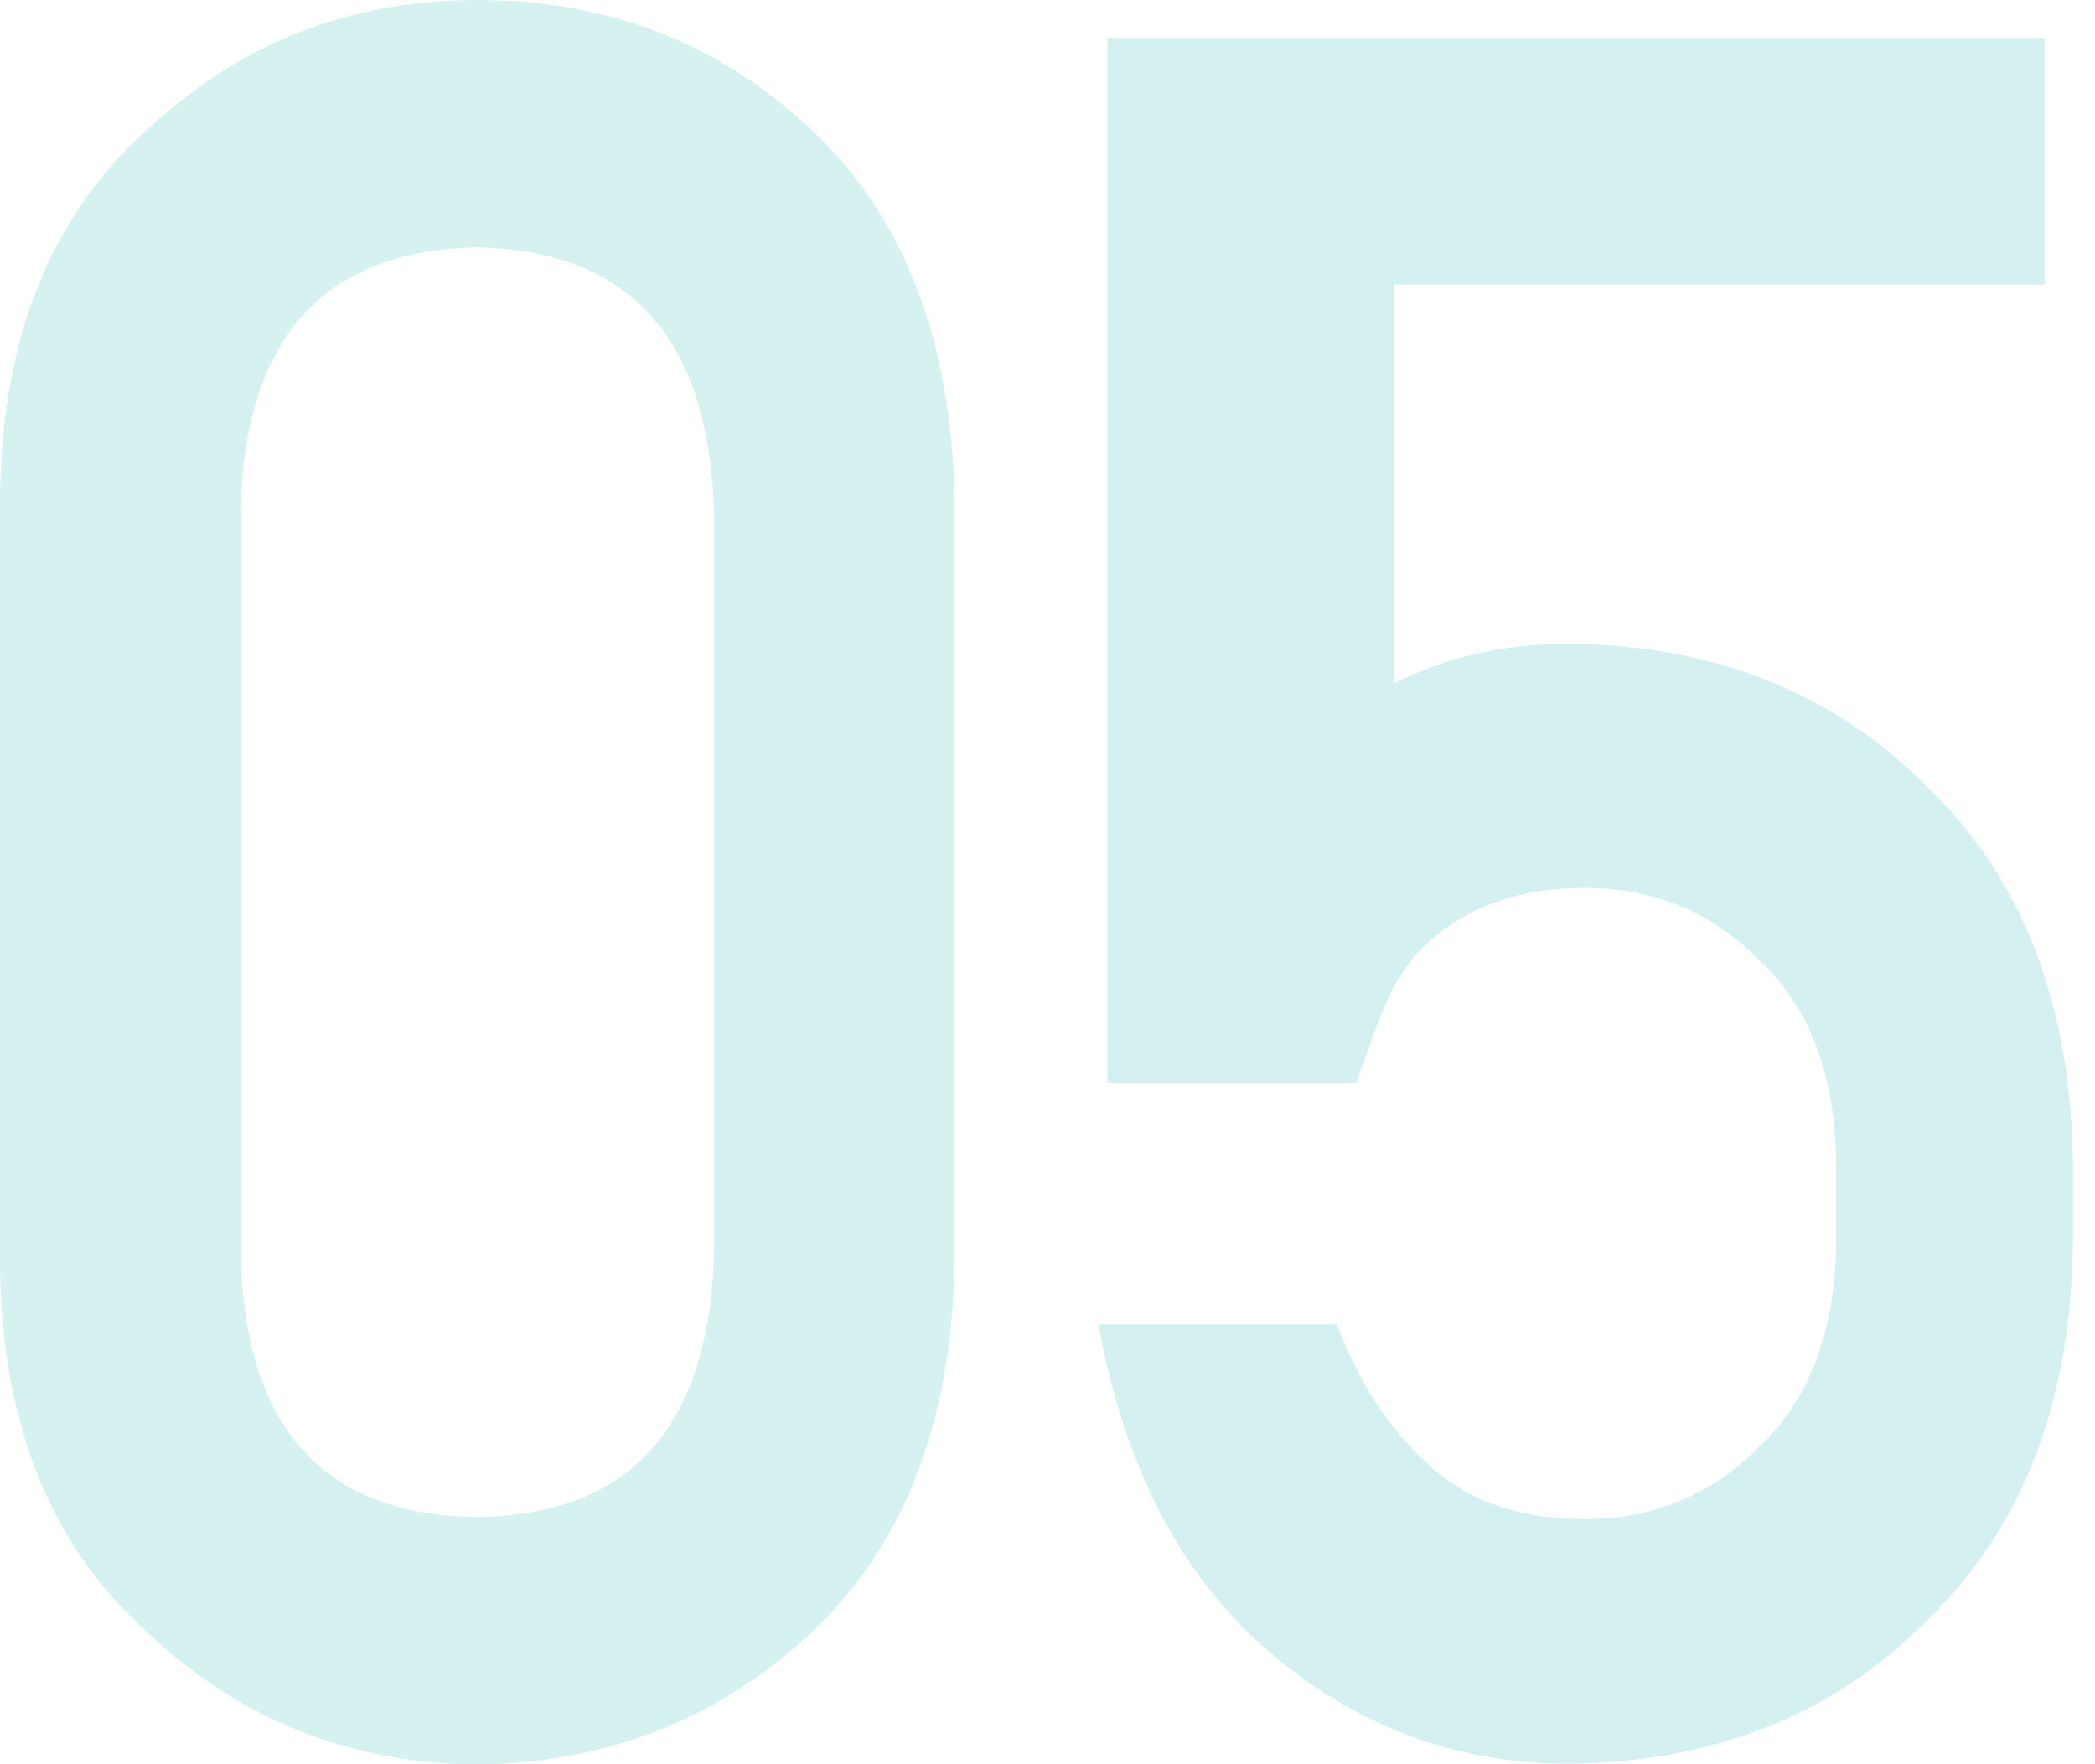
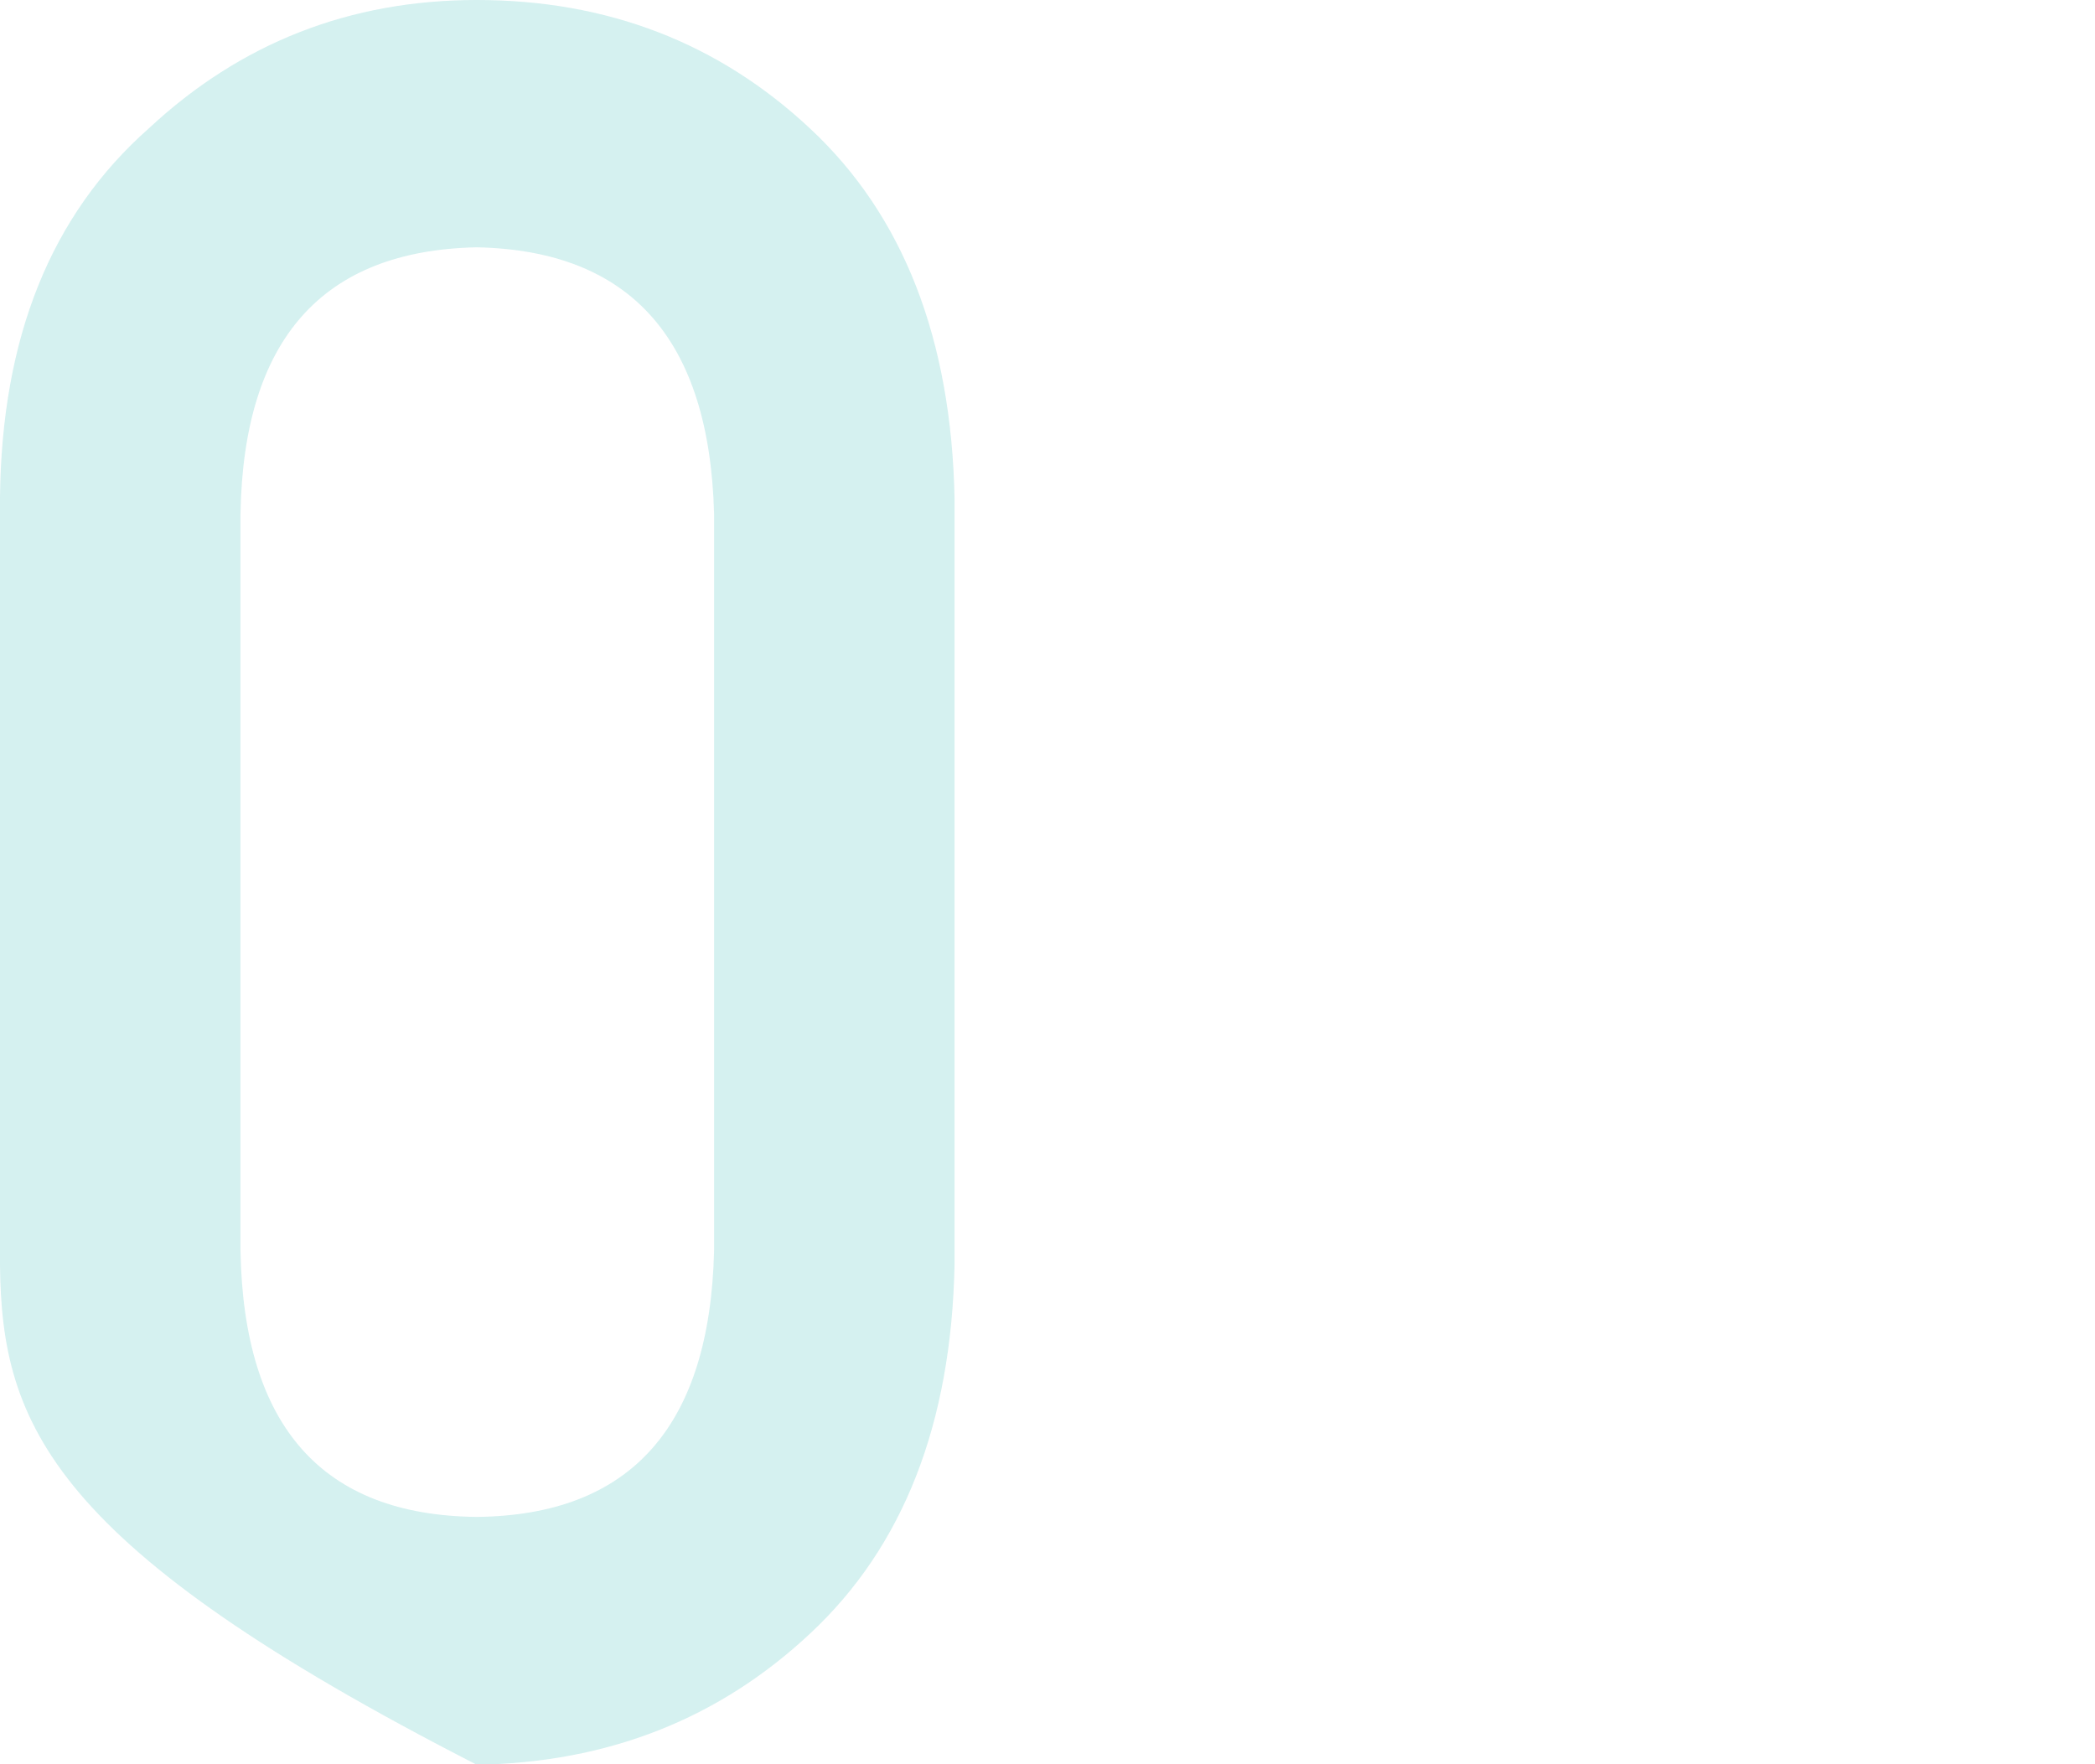
<svg xmlns="http://www.w3.org/2000/svg" version="1.1" id="レイヤー_1" x="0px" y="0px" viewBox="0 0 399 336" style="enable-background:new 0 0 399 336;" xml:space="preserve">
  <style type="text/css">
	.st0{opacity:0.2;fill:#2CB7B4;enable-background:new    ;}
	.st1{opacity:0.2;}
	.st2{fill:#2CB7B4;}
</style>
  <g>
-     <path class="st0" d="M367.4,150.2c-17.8-18.1-40.6-27.3-68.5-27.6c-12.8,0-23.5,2.6-33.5,7.6v-76h124v-47H210.9v199h2h45.4   c4.1-10.9,6.1-19.8,13.5-26.5c7.5-7,17.5-10.6,30-10.6c13.3,0,24.5,4.7,33.6,14.1c9.3,8.8,14,21.4,14.3,37.8v16.4   c-0.3,16.3-5.1,28.9-14.3,37.8c-9.1,9.4-20.3,14.1-33.6,14.1c-12.5,0-22.5-3.5-30-10.6c-7.4-6.7-13.1-15.6-17.2-26.5h-45.4   c4.9,27.1,15.7,47.9,32.3,62.2s35.7,21.5,57.3,21.5c27.9-0.3,50.8-9.5,68.5-27.6c18.1-17.6,27.3-41.8,27.5-72.4v-13.5   C394.6,191.9,385.5,167.8,367.4,150.2z" />
    <g id="レイヤー_2_00000081648490200174420980000005251735013142308265_">
      <g id="レイヤー_2-2">
        <g class="st1">
-           <path class="st2" d="M0,94.8c0.3-30.5,9.7-53.9,28.4-70.4C45.8,8.2,66.6,0,90.8,0c24.9,0,46.1,8.2,63.5,24.5      C172,41,181.2,64.5,181.8,95v145.8c-0.6,30.4-9.8,53.8-27.5,70.3c-17.4,16.3-38.6,24.6-63.5,25c-24.2-0.3-45-8.6-62.4-24.9      C9.7,294.6,0.3,271.3,0,240.9V94.8z M136,97.8c-0.9-33.2-15.9-50.1-45.2-50.7c-29.4,0.6-44.4,17.5-45,50.7v140.4      c0.6,33.5,15.6,50.4,45,50.7c29.3-0.3,44.4-17.2,45.2-50.7V97.8z" />
+           <path class="st2" d="M0,94.8c0.3-30.5,9.7-53.9,28.4-70.4C45.8,8.2,66.6,0,90.8,0c24.9,0,46.1,8.2,63.5,24.5      C172,41,181.2,64.5,181.8,95v145.8c-0.6,30.4-9.8,53.8-27.5,70.3c-17.4,16.3-38.6,24.6-63.5,25C9.7,294.6,0.3,271.3,0,240.9V94.8z M136,97.8c-0.9-33.2-15.9-50.1-45.2-50.7c-29.4,0.6-44.4,17.5-45,50.7v140.4      c0.6,33.5,15.6,50.4,45,50.7c29.3-0.3,44.4-17.2,45.2-50.7V97.8z" />
        </g>
      </g>
    </g>
  </g>
</svg>